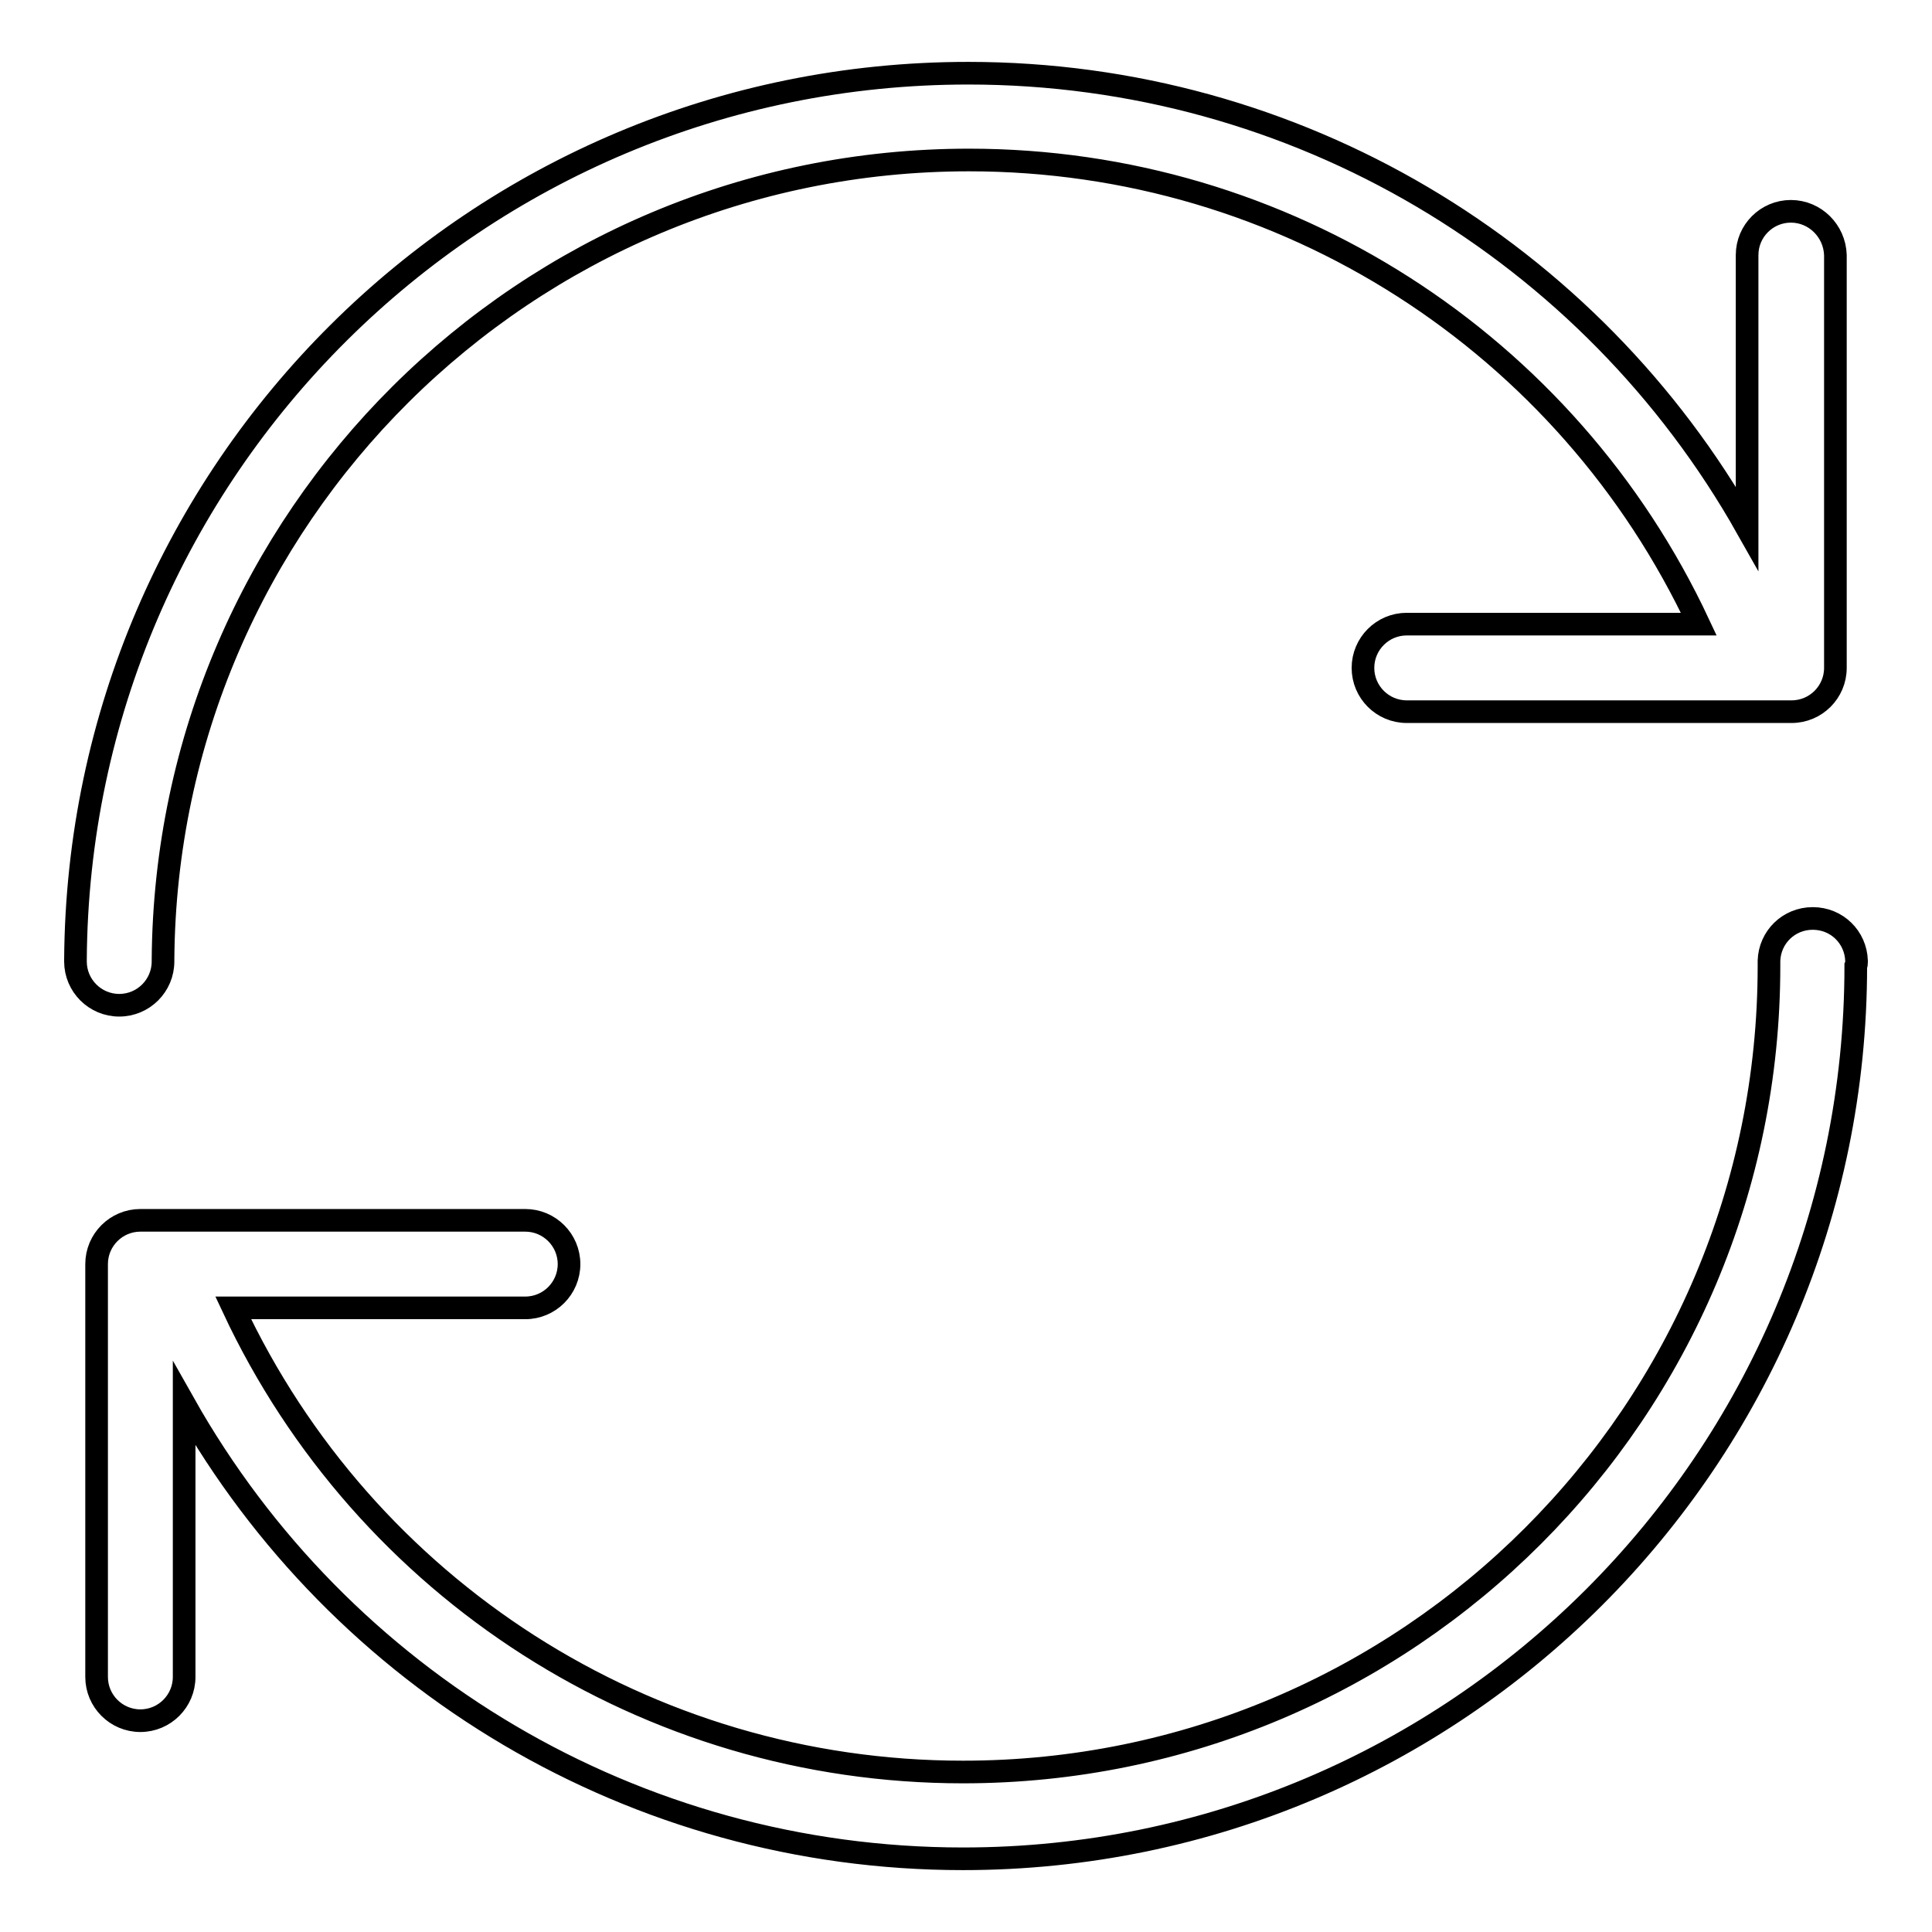
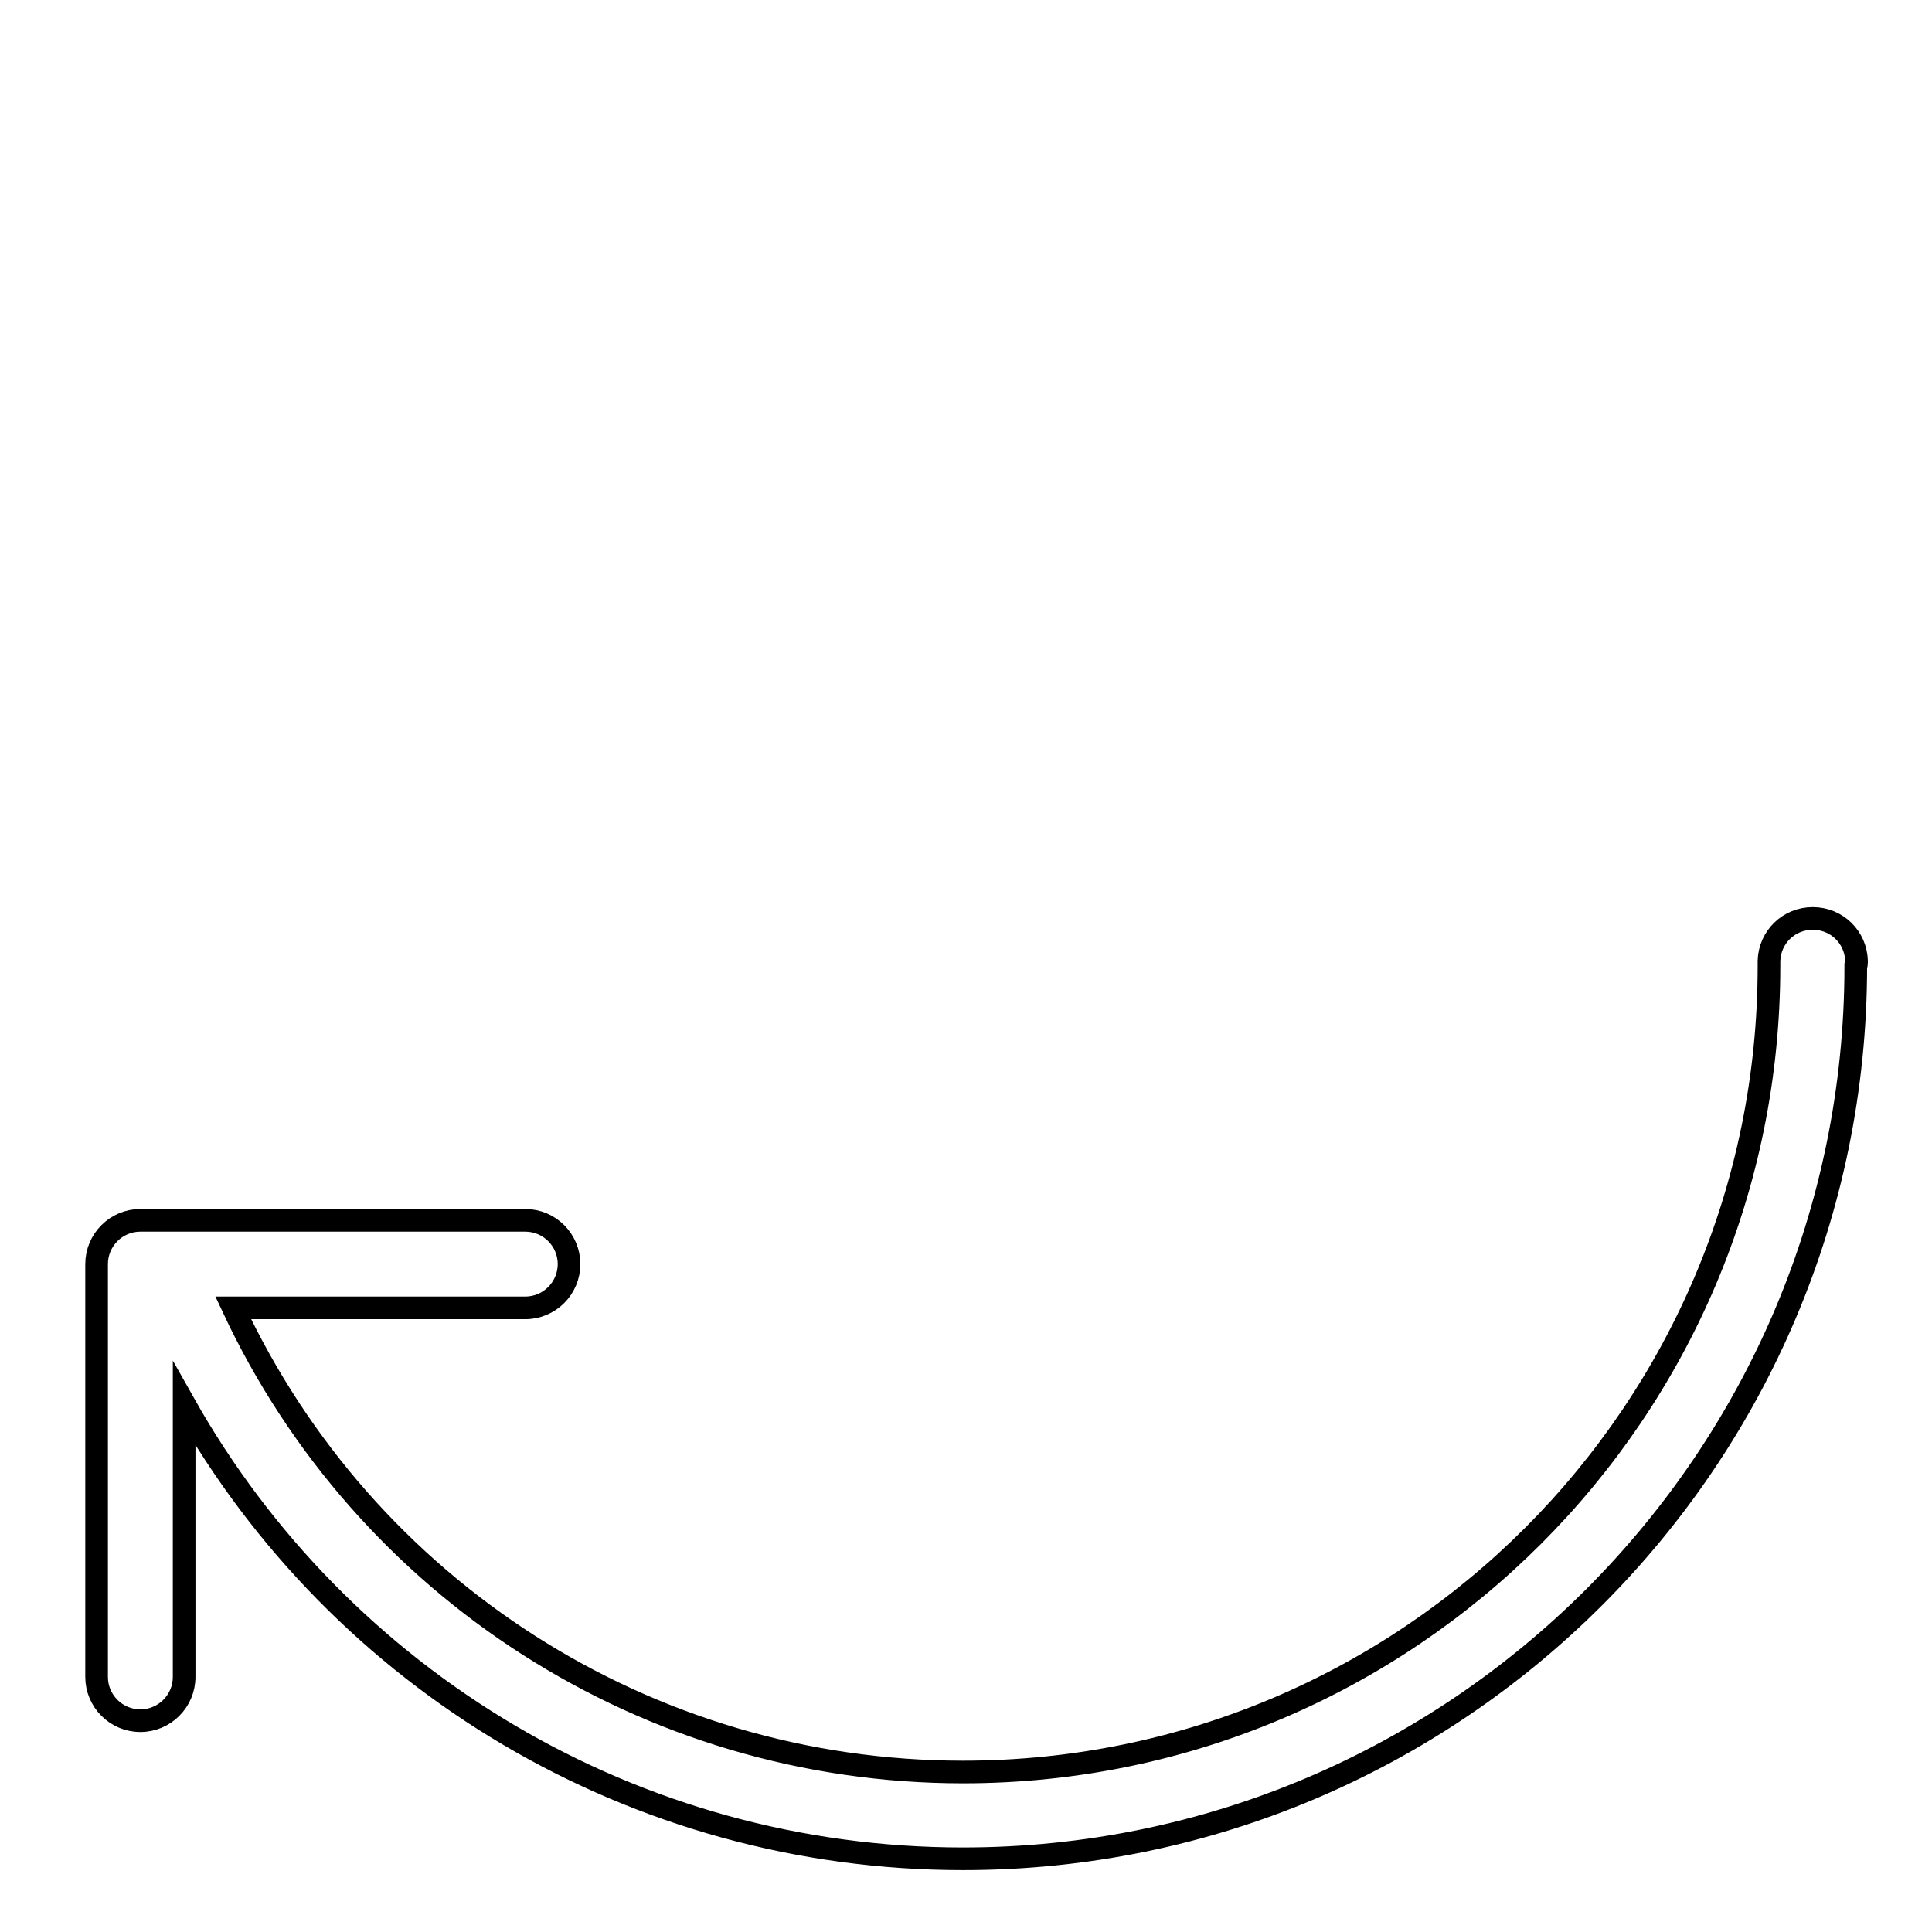
<svg xmlns="http://www.w3.org/2000/svg" version="1.1" x="0px" y="0px" viewBox="0 0 256 256" enable-background="new 0 0 256 256" xml:space="preserve">
  <g>
    <g>
      <path stroke-width="3" fill-opacity="0" stroke="#000000" d="M246,127.5C246,127.5,246,127.4,246,127.5c0-0.1,0-0.1,0-0.1c0,0,0,0,0-0.1l0,0c-0.1-3.1-2.6-5.6-5.8-5.6s-5.7,2.5-5.8,5.6h0c0,0.2,0,0.5,0,0.7c0,59-47.8,106.8-106.8,106.8c-41.9,0-79.3-24.3-96.7-61.5h38.7c3.2,0,5.8-2.6,5.8-5.8c0-3.2-2.6-5.8-5.8-5.8h-51c-3.2,0-5.8,2.6-5.8,5.8v54.7c0,3.2,2.6,5.8,5.8,5.8c3.2,0,5.8-2.6,5.8-5.8V186c20.7,36.7,59.7,60.3,103.2,60.3c65.3,0,118.3-53,118.3-118.3C246,127.8,246,127.7,246,127.5z" />
-       <path stroke-width="3" fill-opacity="0" stroke="#000000" d="M237.3,28c-3.2,0-5.8,2.6-5.8,5.8V70C210.8,33.3,171.8,9.7,128.3,9.7C63.2,9.7,10.4,62.2,10,127.2l0,0c0,0,0,0.1,0,0.2c0,3.2,2.6,5.8,5.8,5.8s5.8-2.6,5.8-5.8c0,0,0-0.1,0-0.2h0l0,0c0.4-58.6,48-106,106.8-106c41.9,0,79.3,24.3,96.7,61.5h-38.7c-3.2,0-5.8,2.6-5.8,5.8c0,3.2,2.6,5.8,5.8,5.8h51c3.2,0,5.8-2.6,5.8-5.8V33.8C243.1,30.6,240.5,28,237.3,28z" />
    </g>
  </g>
</svg>